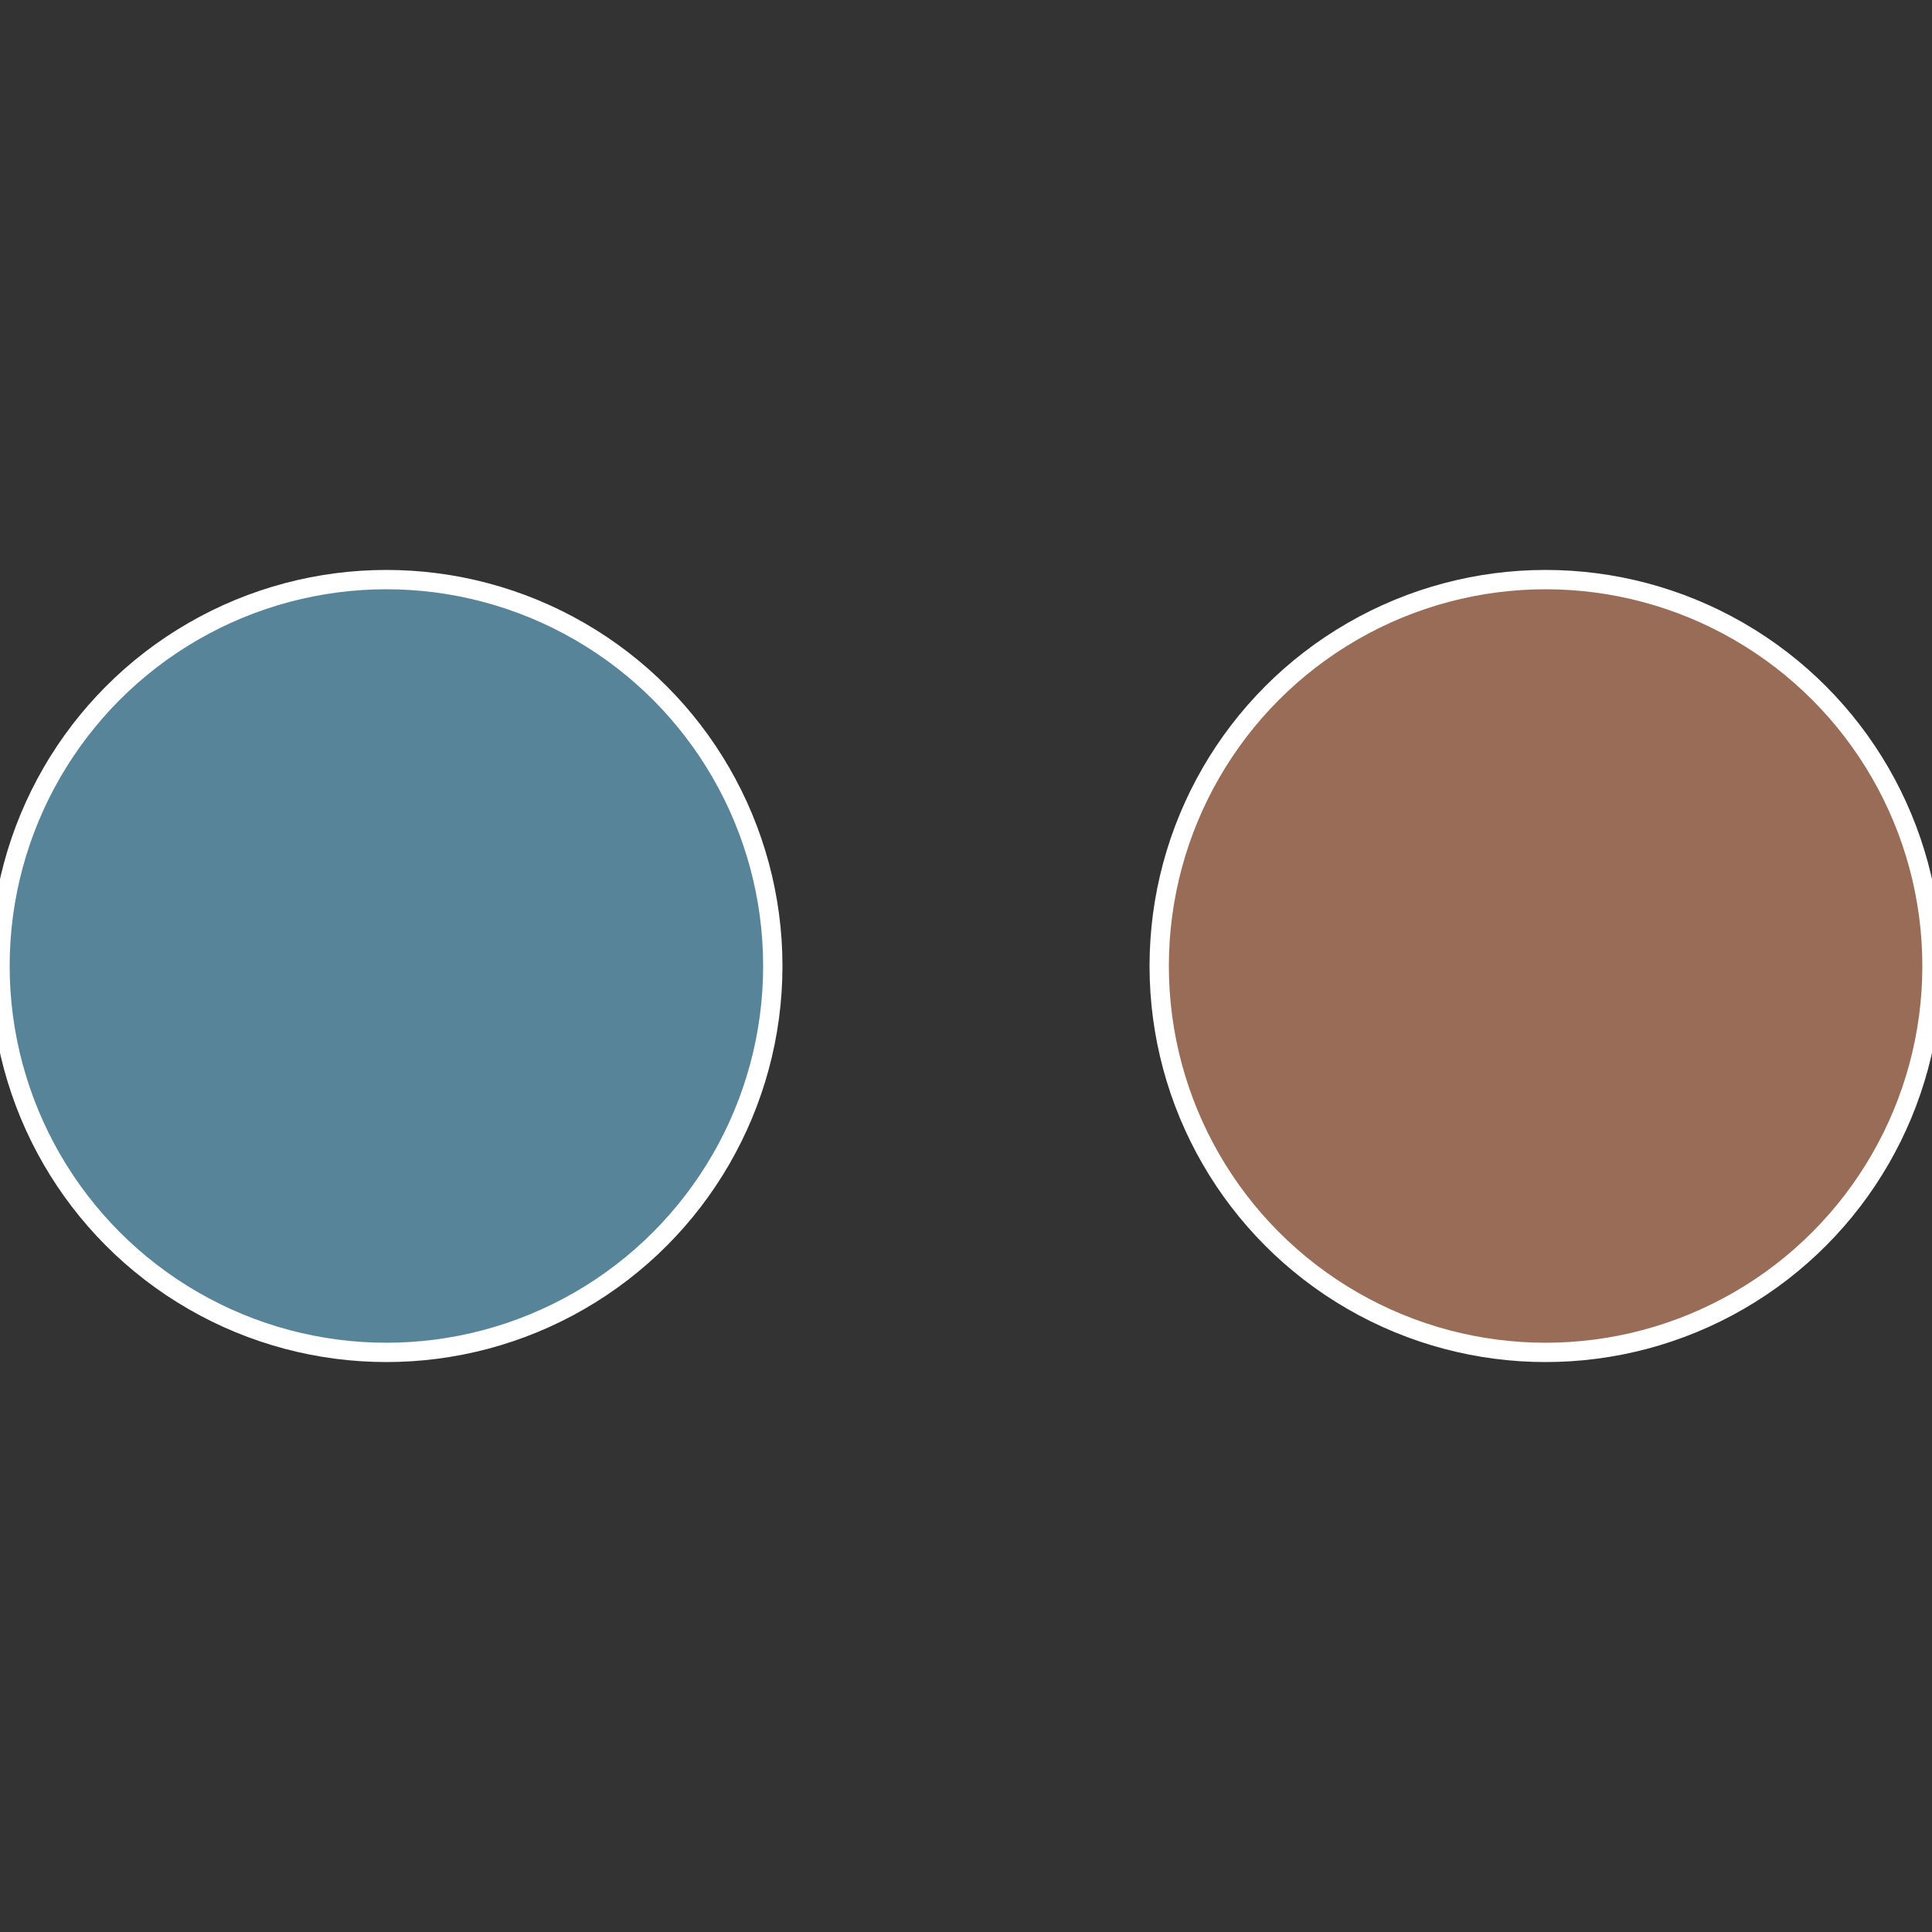
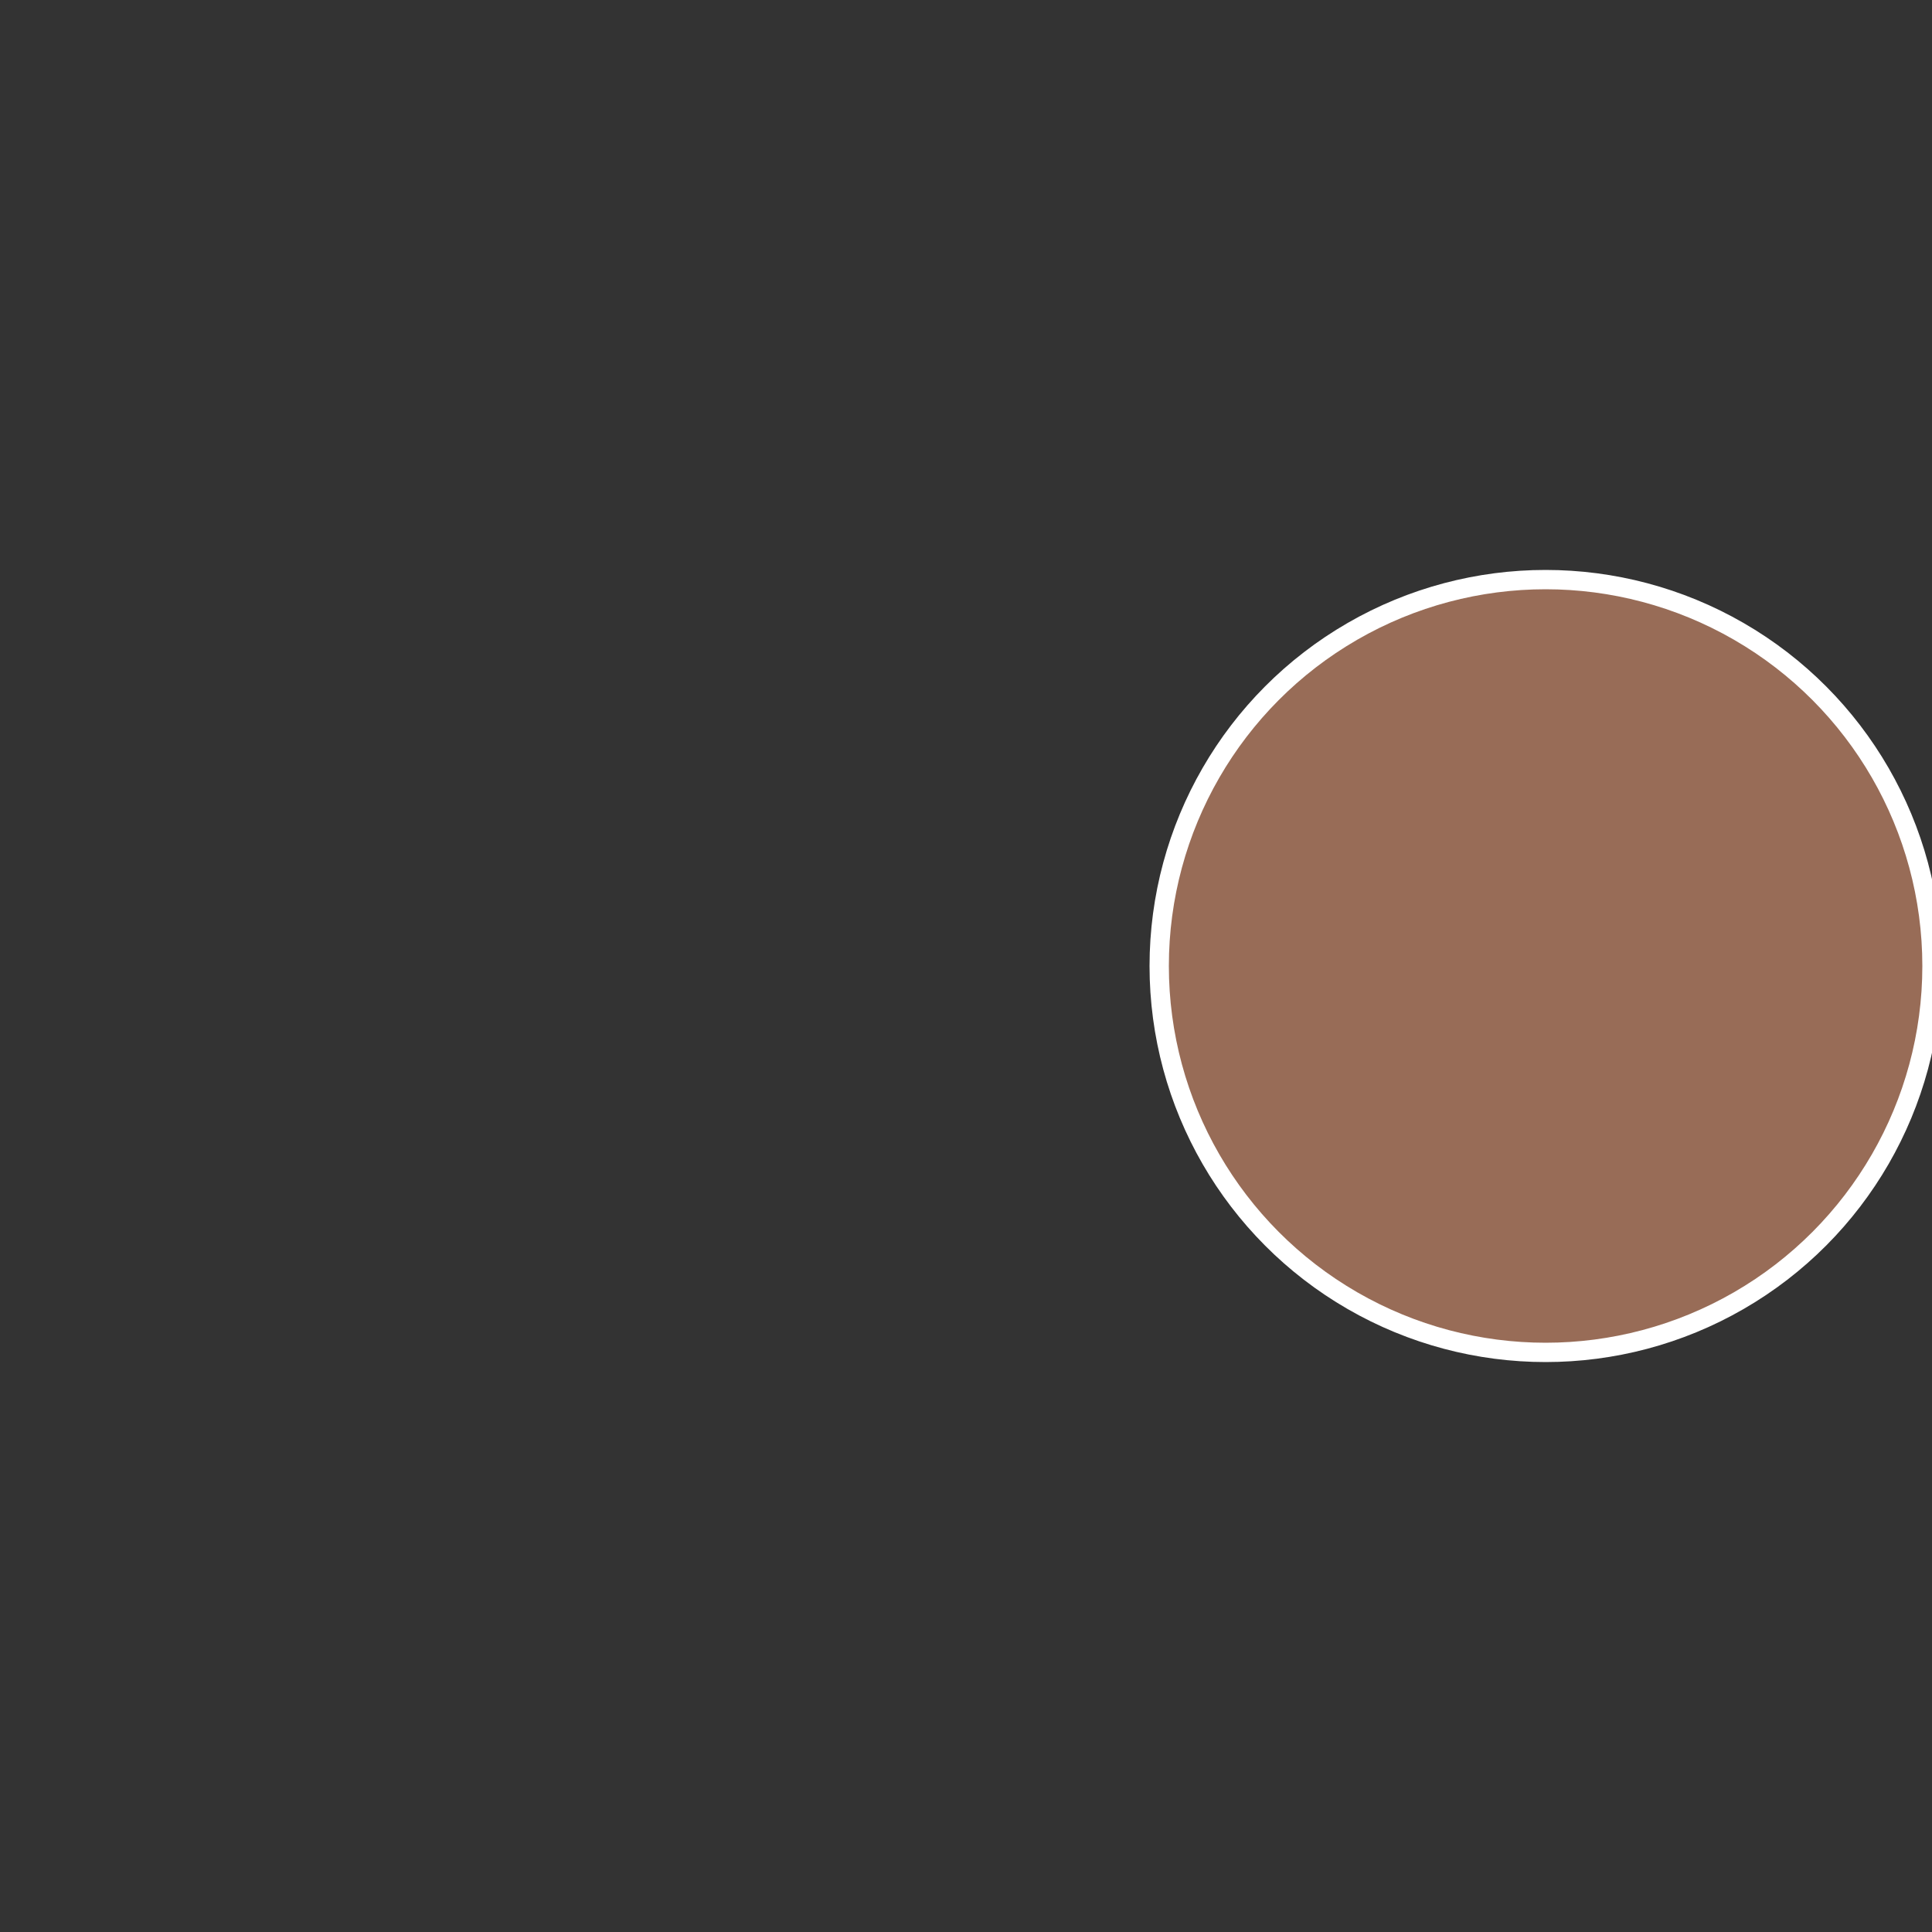
<svg xmlns="http://www.w3.org/2000/svg" width="500" height="500" viewBox="-1 -1 2 2">
  <rect x="-1" y="-1" width="2" height="2" fill="#333333" stroke="none" />
  <circle cx="0.6" cy="0" r="0.4" fill="#986c57" stroke="#fff" stroke-width="1%" />
-   <circle cx="-0.6" cy="7.3478807948841E-17" r="0.4" fill="#578498" stroke="#fff" stroke-width="1%" />
</svg>